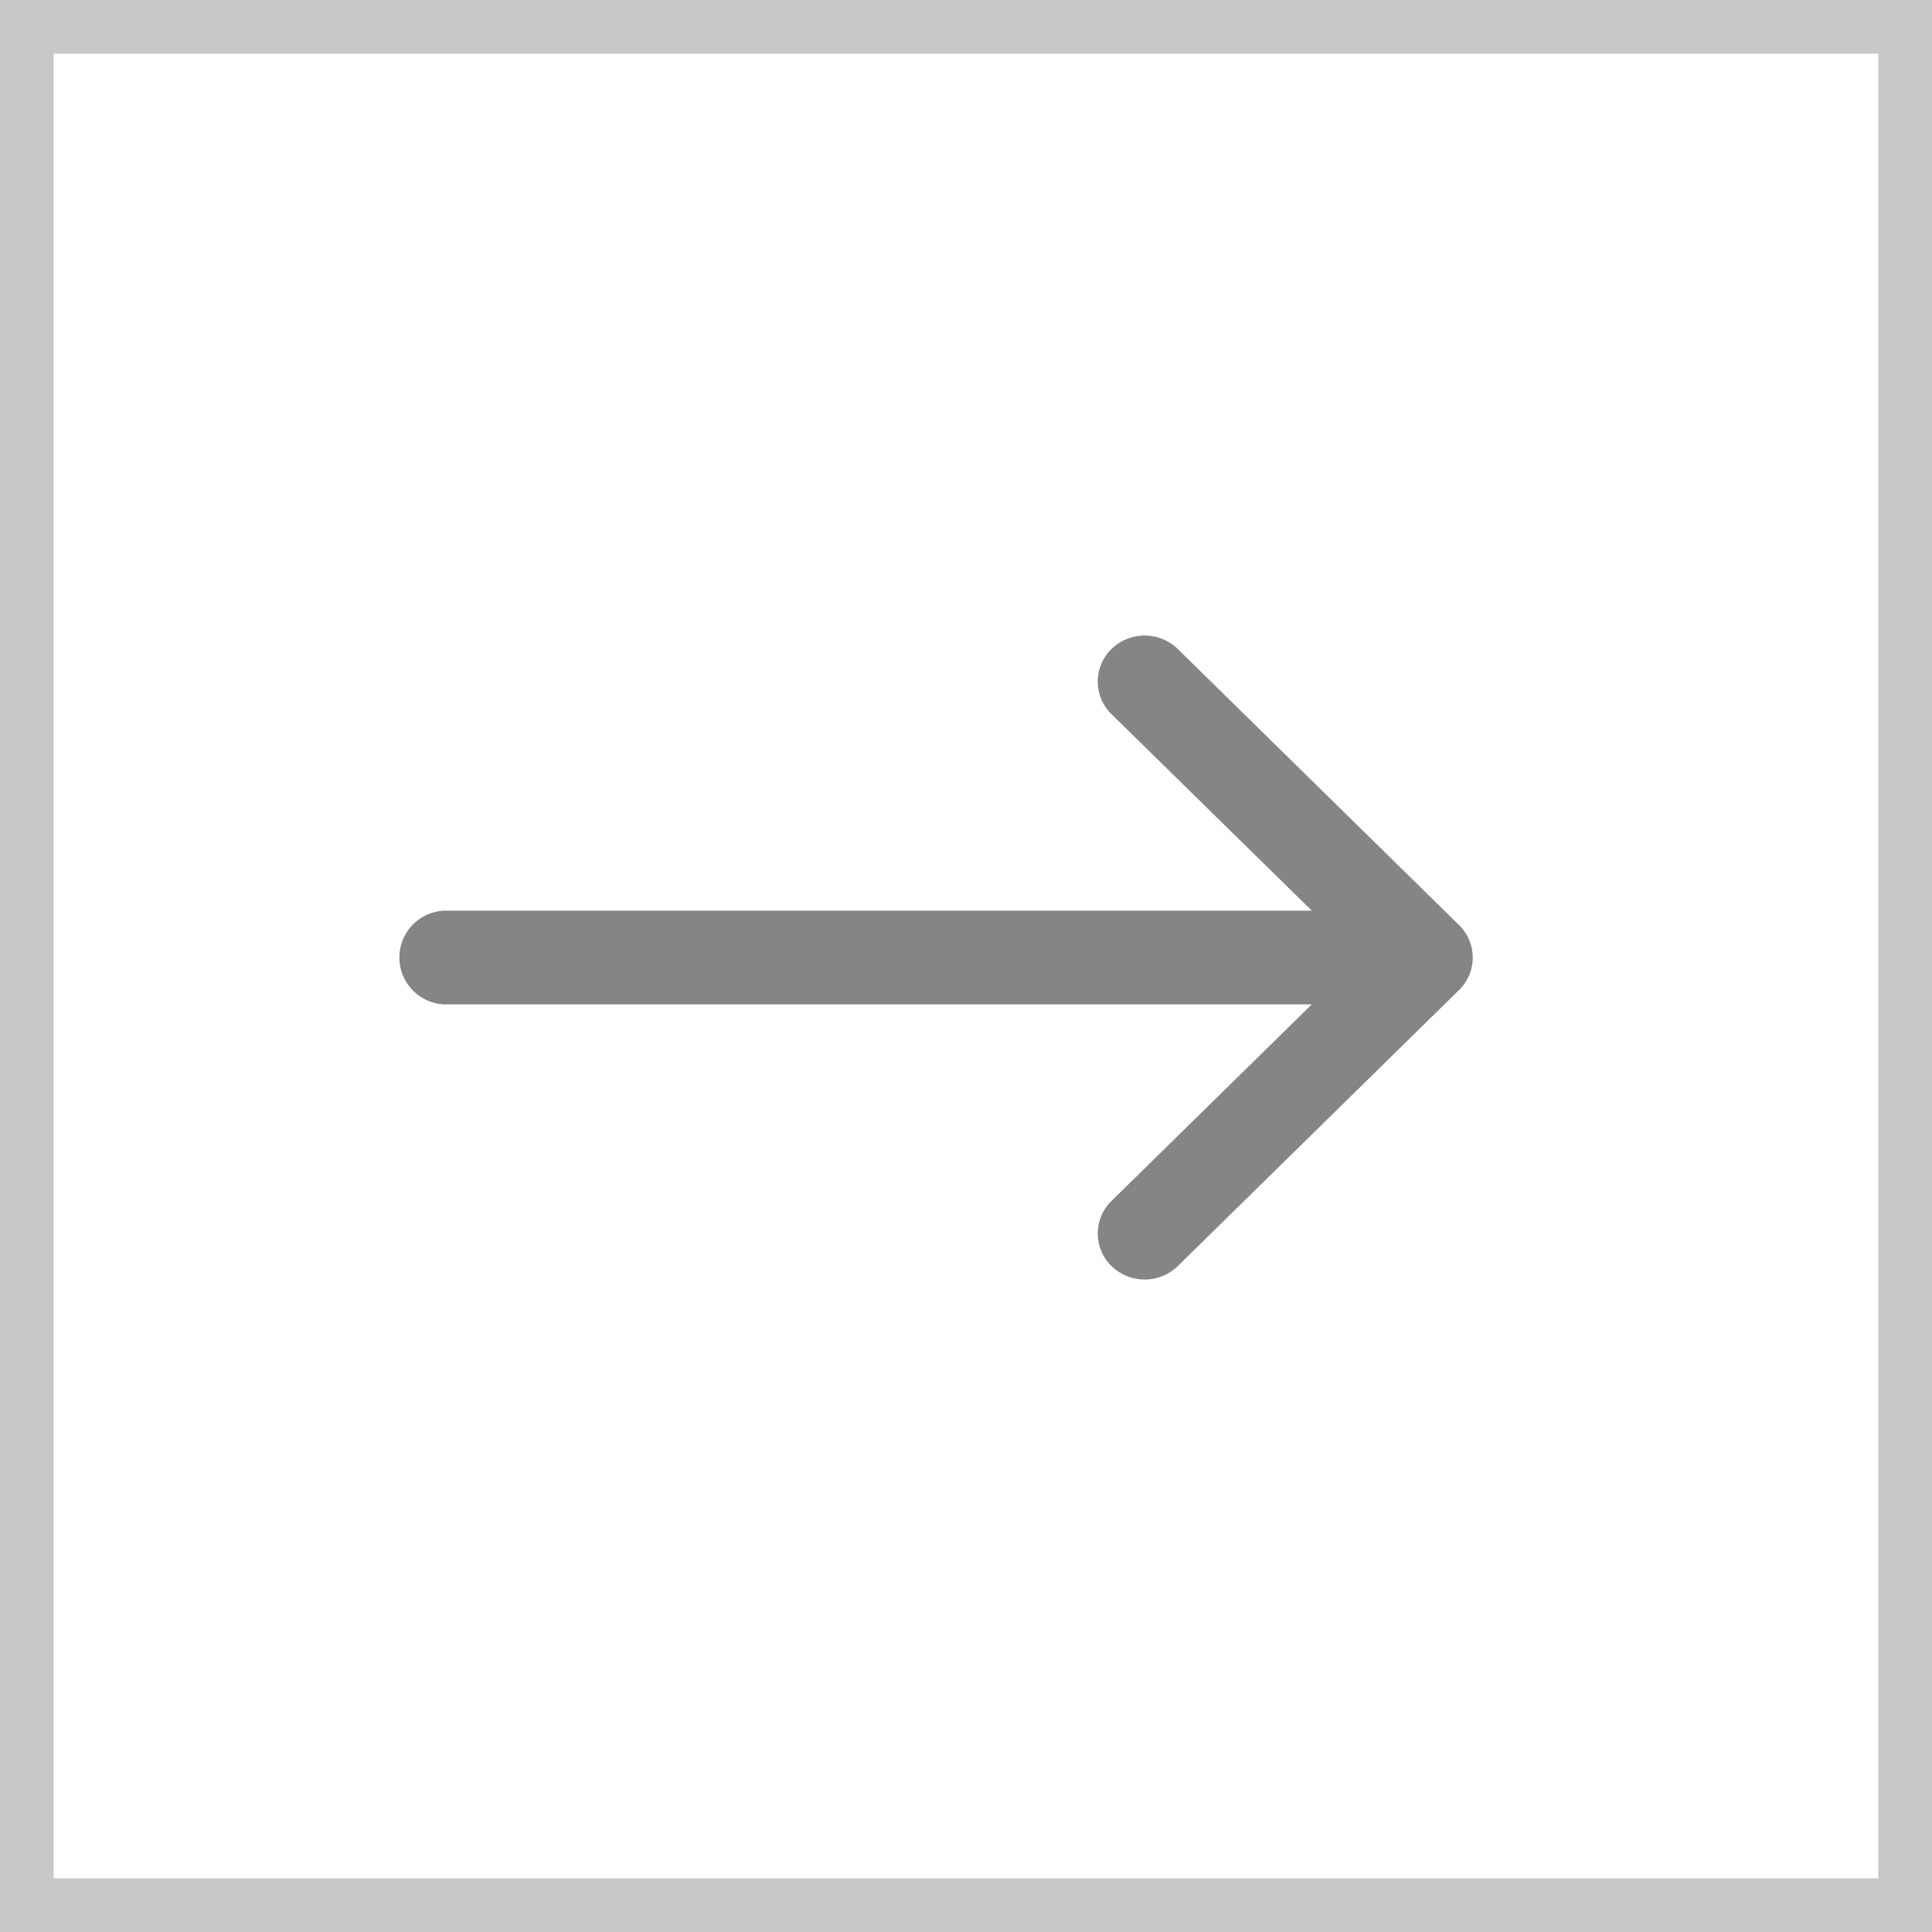
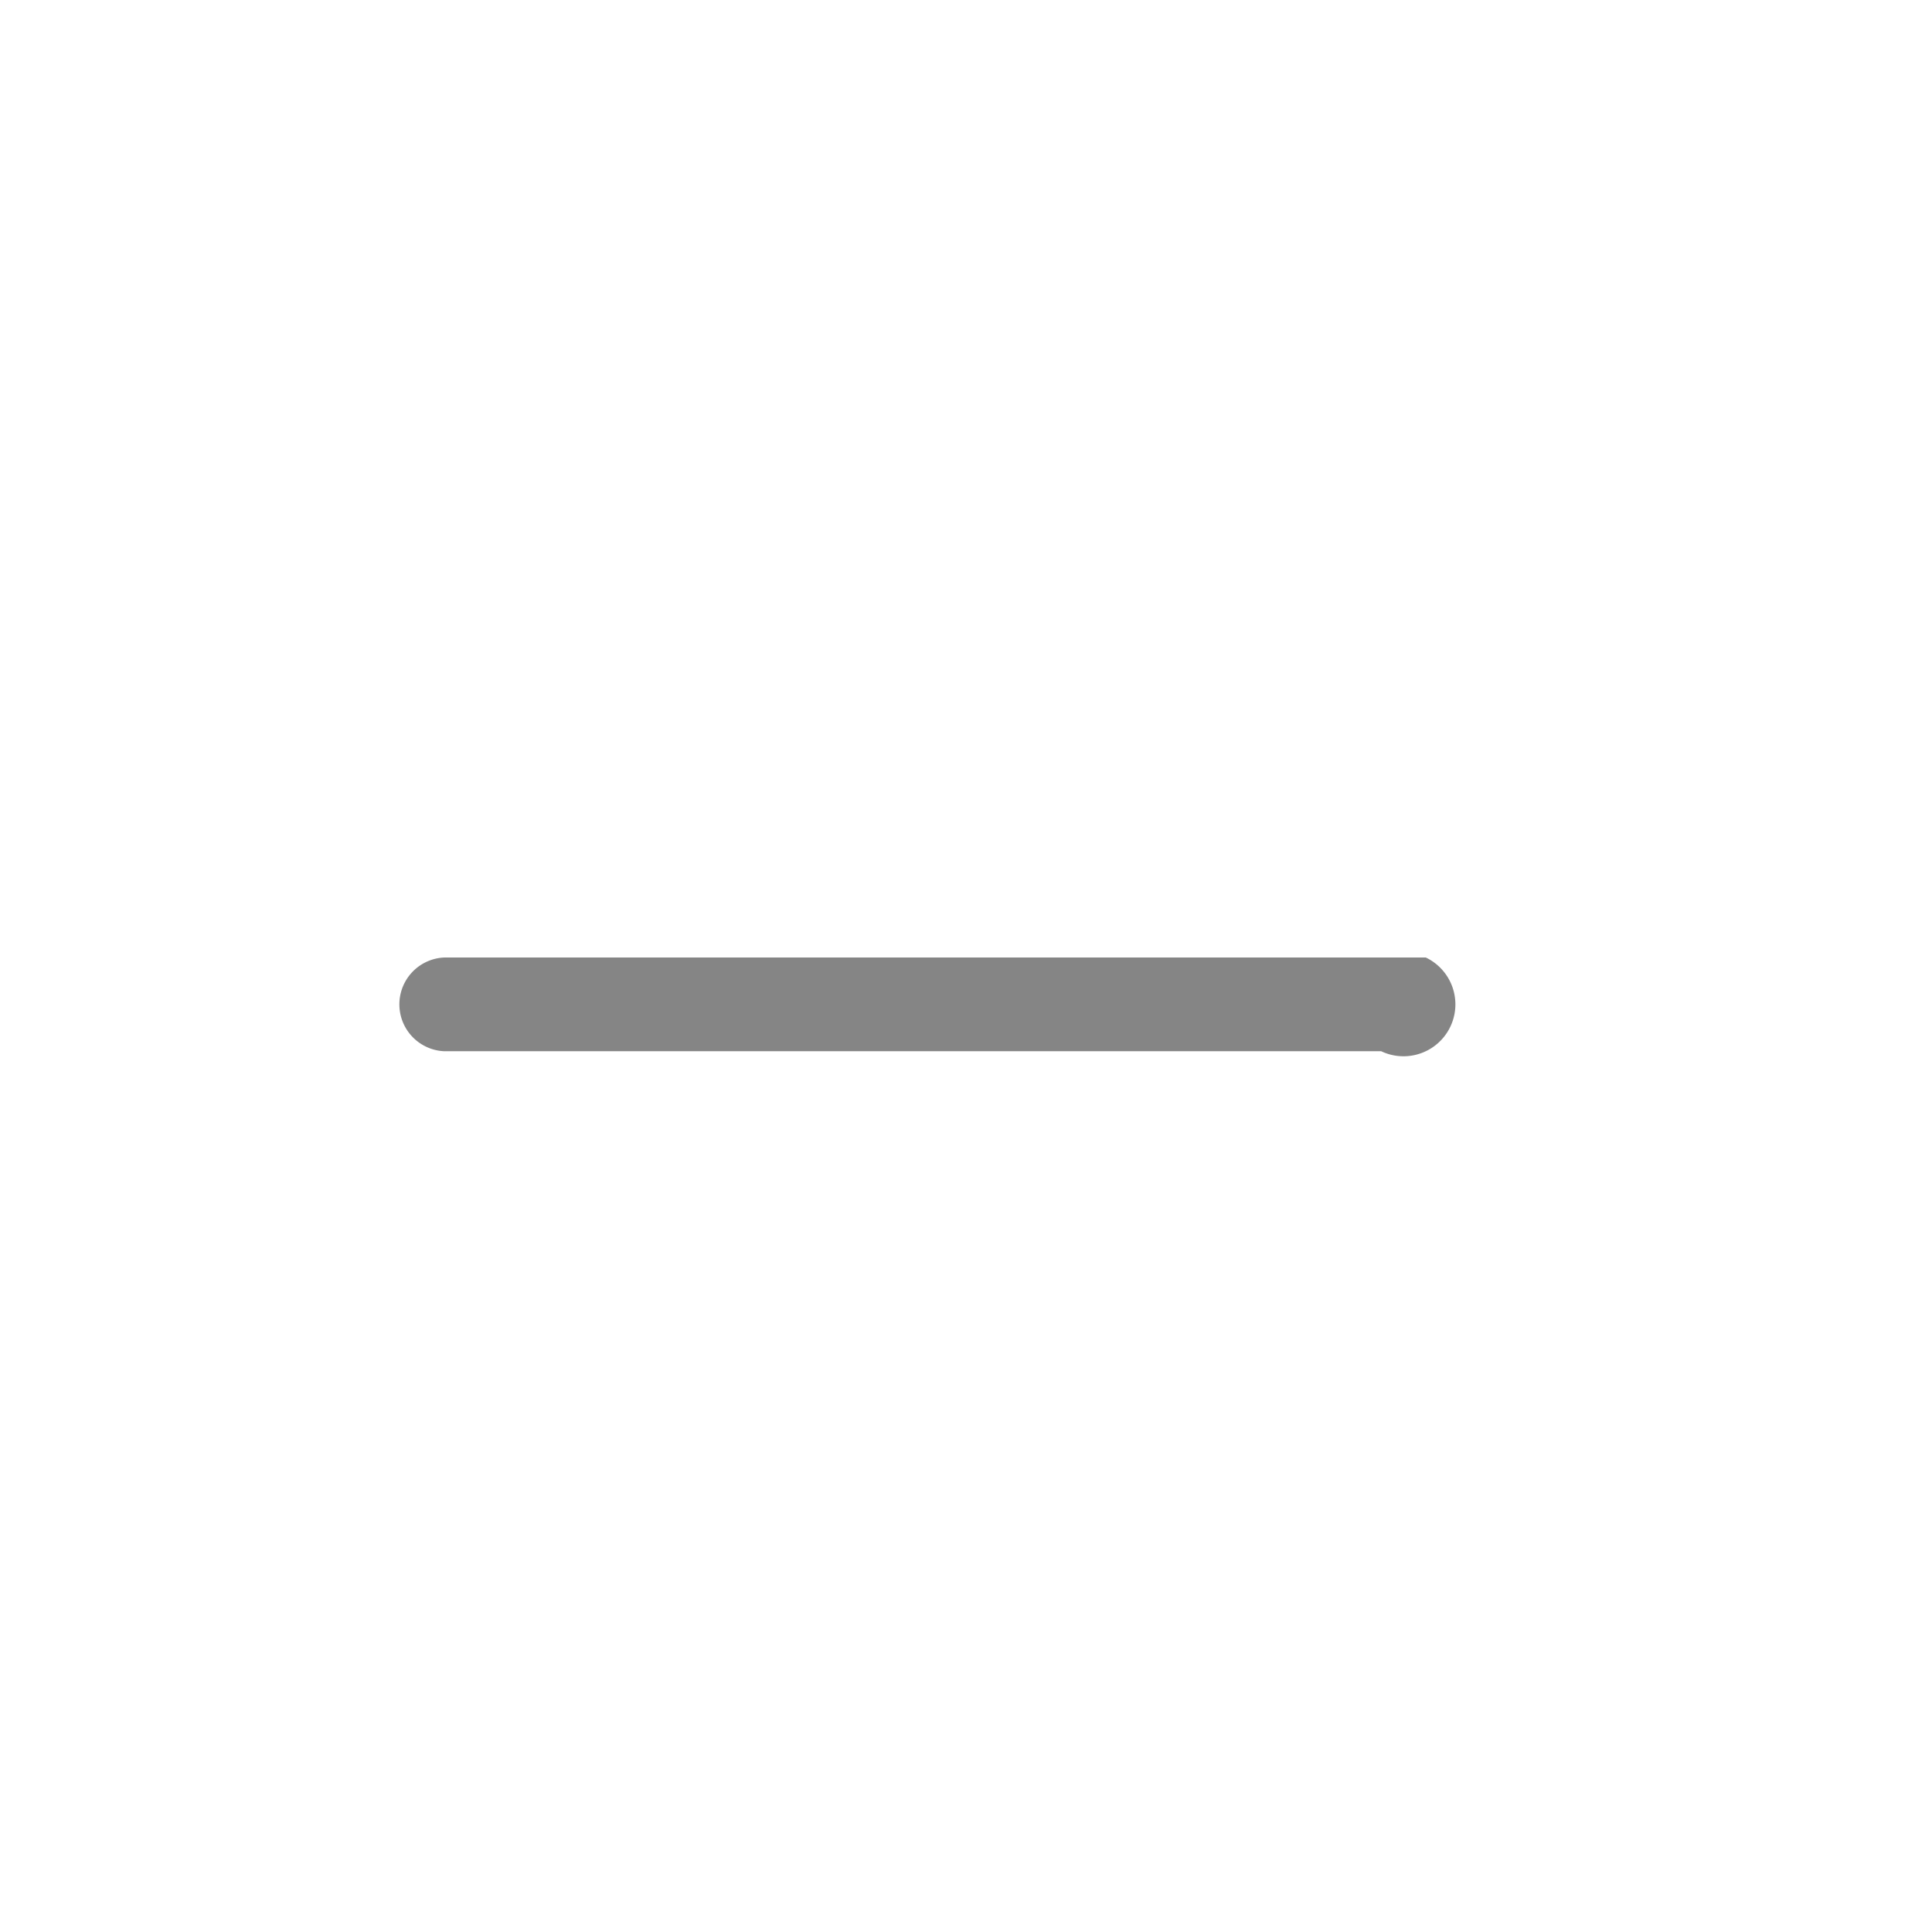
<svg xmlns="http://www.w3.org/2000/svg" width="36" height="36" viewBox="0 0 36 36">
  <g id="그룹_124" data-name="그룹 124" transform="translate(-1512 -1428)">
    <g id="사각형_162" data-name="사각형 162" transform="translate(1512 1428)" fill="#fff" stroke="#c8c8c8" stroke-width="1">
      <rect width="36" height="36" stroke="none" />
-       <rect x="0.5" y="0.5" width="35" height="35" fill="none" />
    </g>
    <g id="arrow-left" transform="translate(1519.442 1439.842)">
-       <path id="패스_1145" data-name="패스 1145" d="M4.755,10.375a.846.846,0,0,0,0,1.213l4.622,4.535L4.755,20.659a.847.847,0,0,0,0,1.213.886.886,0,0,0,1.236,0l5.239-5.142a.846.846,0,0,0,0-1.213L5.991,10.375a.885.885,0,0,0-1.236,0Z" transform="translate(8.514 -10.123)" fill="#858585" fill-rule="evenodd" />
-       <path id="패스_1146" data-name="패스 1146" d="M24.751,17.748a.853.853,0,0,0-.832-.873H6.457a.874.874,0,0,0,0,1.746H23.919A.853.853,0,0,0,24.751,17.748Z" transform="translate(-5.625 -11.748)" fill="#858585" fill-rule="evenodd" />
+       <path id="패스_1146" data-name="패스 1146" d="M24.751,17.748H6.457a.874.874,0,0,0,0,1.746H23.919A.853.853,0,0,0,24.751,17.748Z" transform="translate(-5.625 -11.748)" fill="#858585" fill-rule="evenodd" />
    </g>
  </g>
</svg>